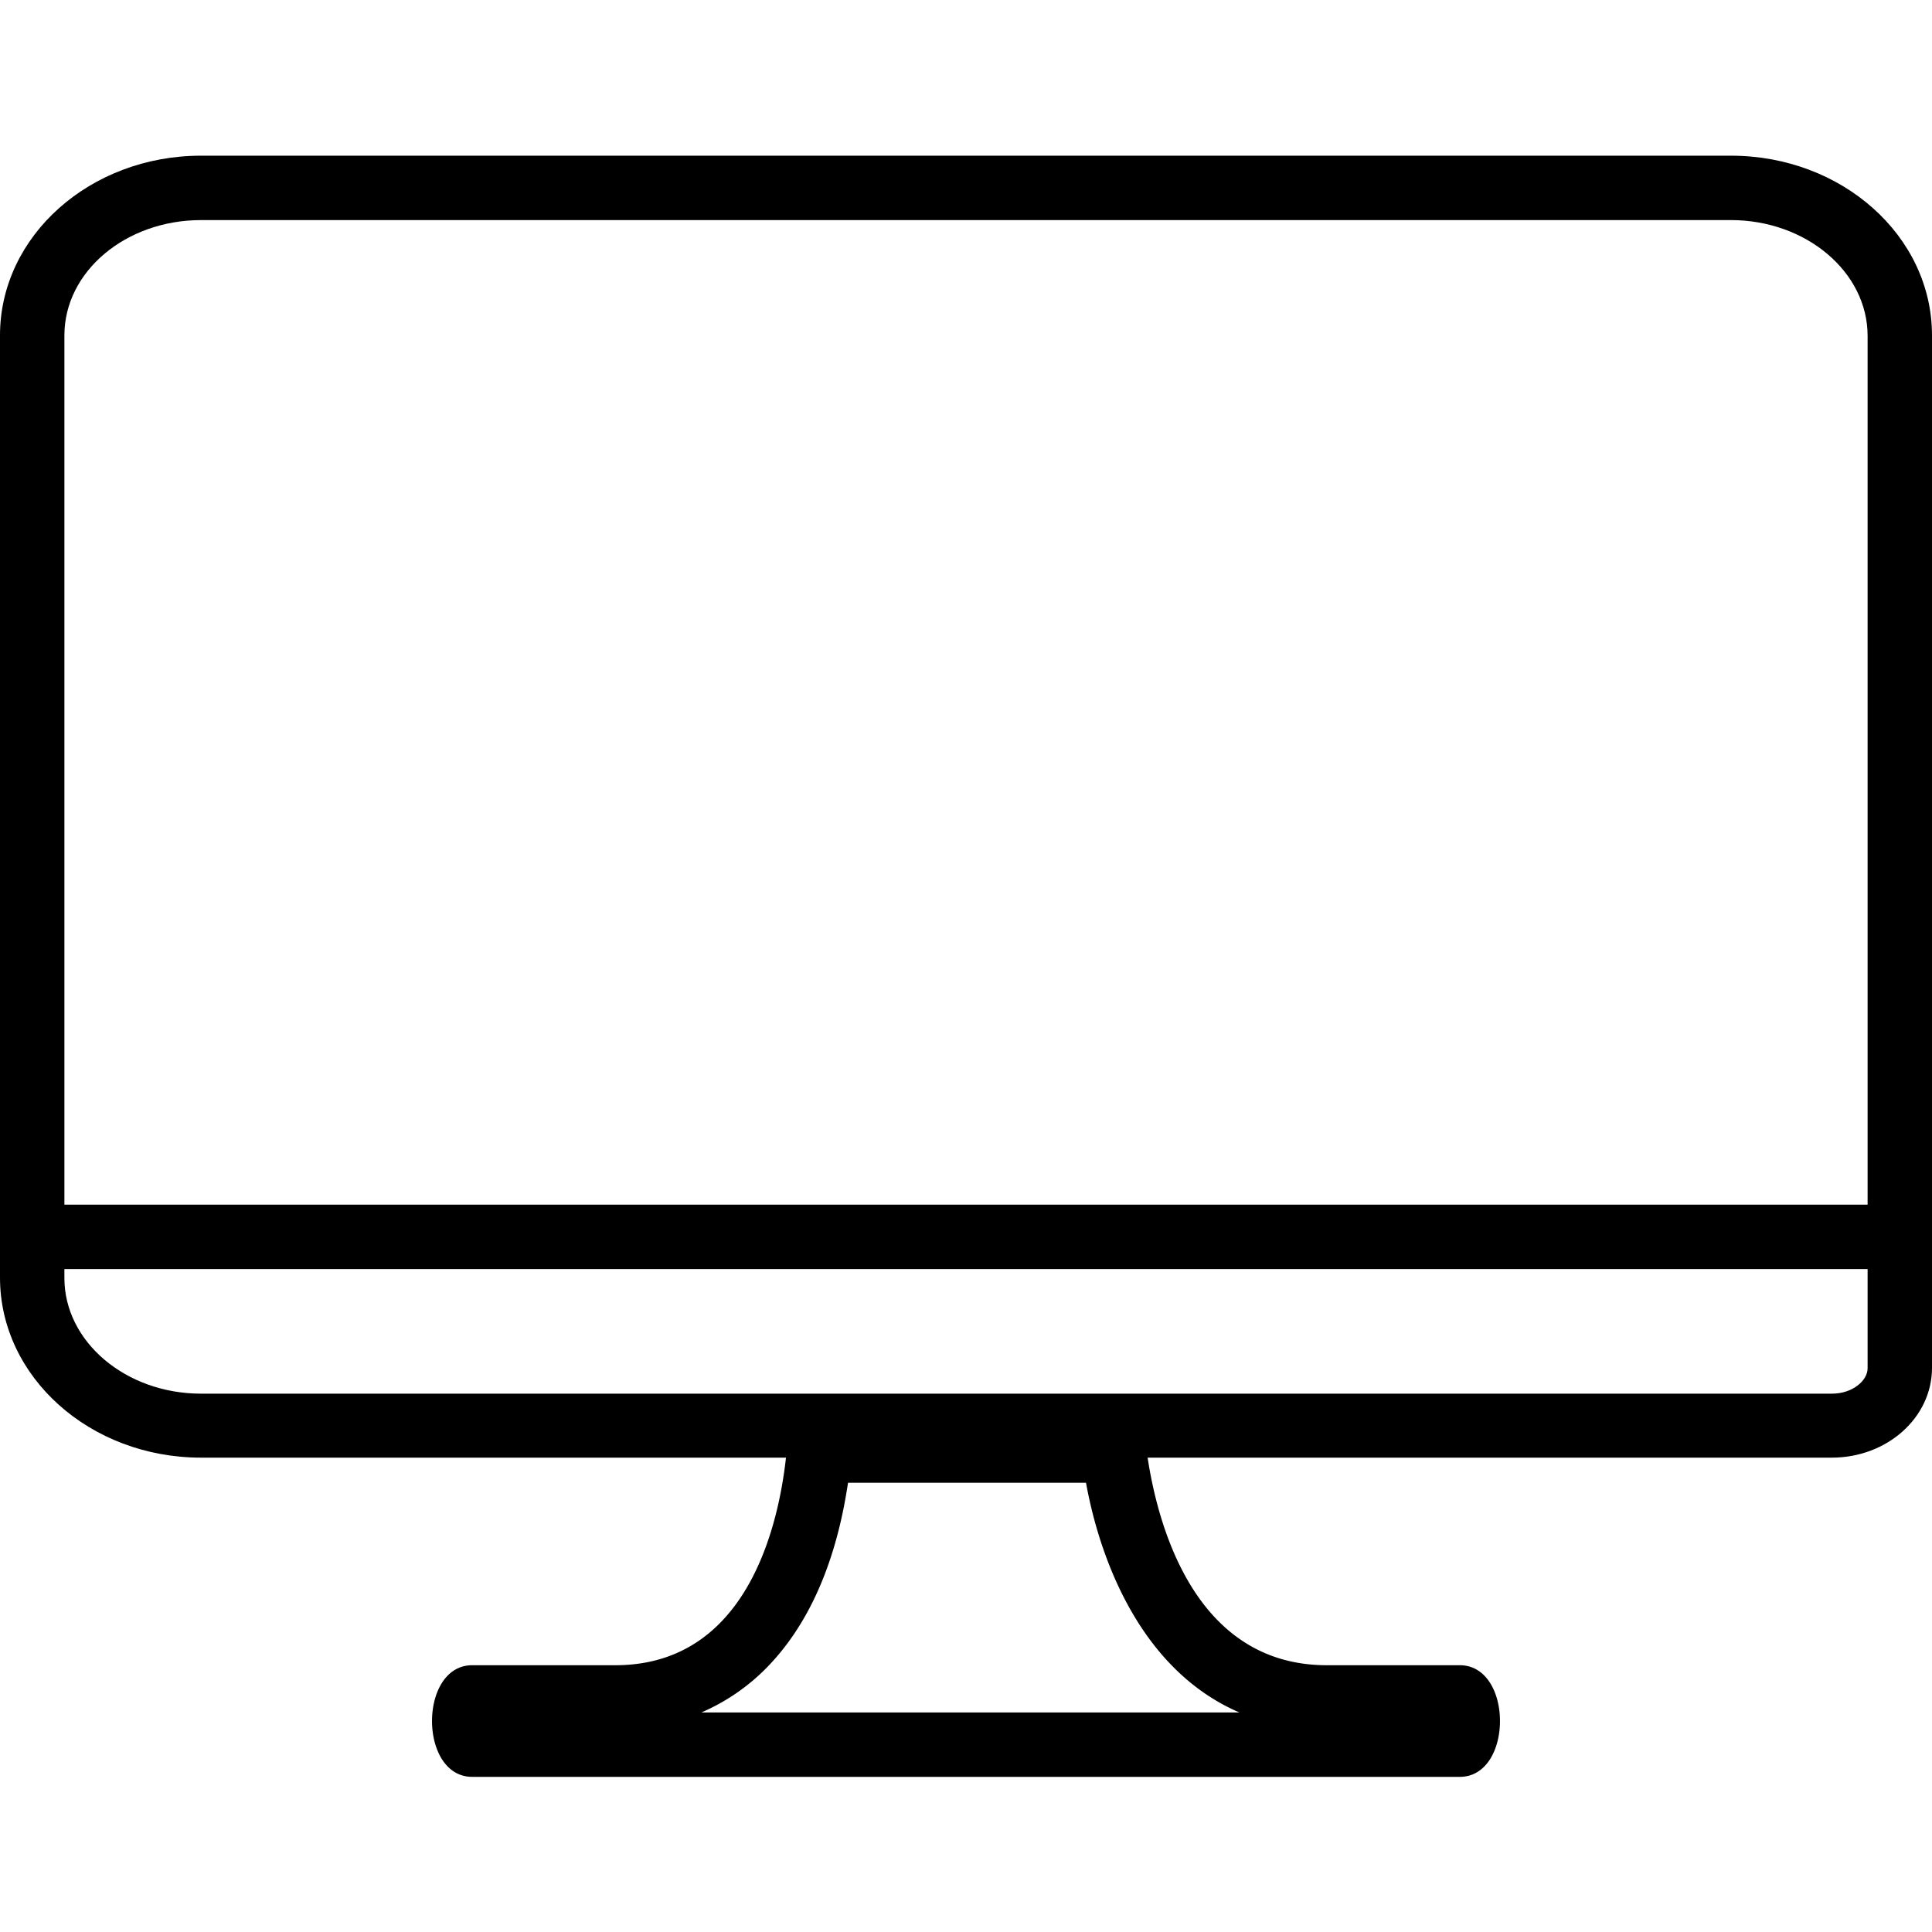
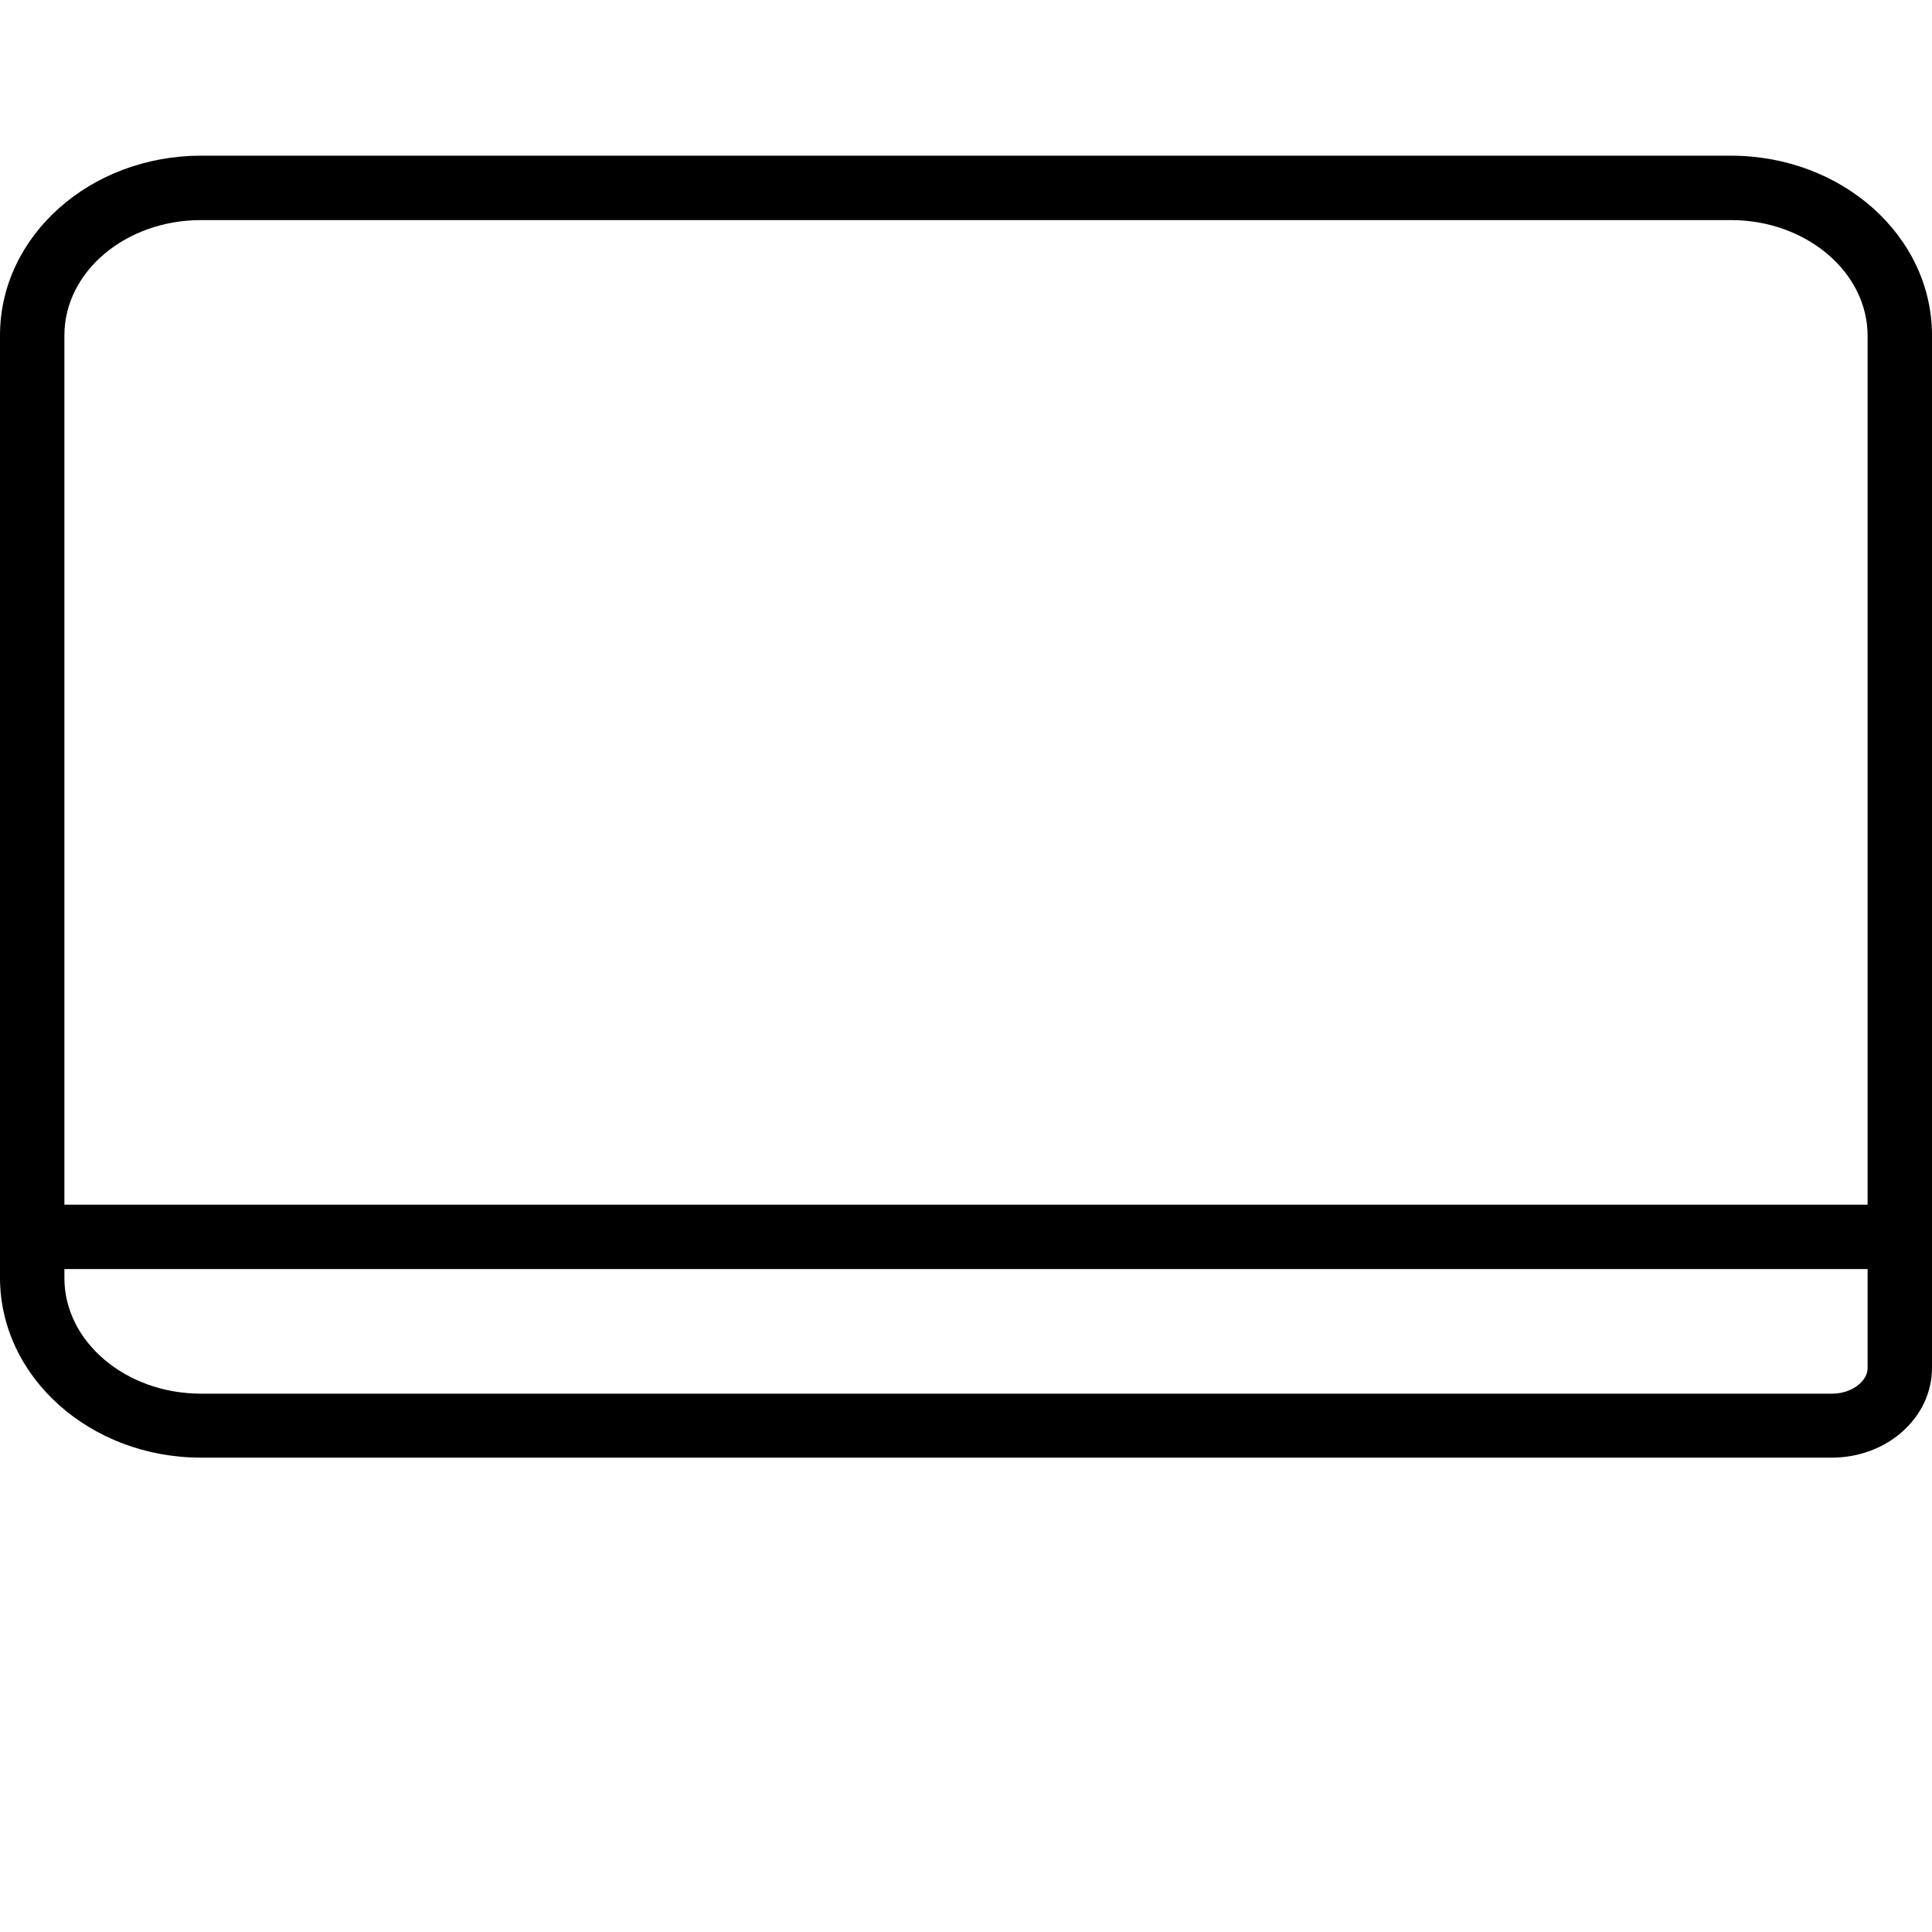
<svg xmlns="http://www.w3.org/2000/svg" height="512" viewBox="0 0 180 151.07" width="512">
  <clipPath id="clip-path" transform="translate(-38 -52.96)">
    <path d="m0 0h256v256h-256z" />
  </clipPath>
  <g id="Layer_2" data-name="Layer 2">
    <g id="ICONS">
      <g clip-path="url(#clip-path)">
        <path d="m199.27 59c7 0 12.73 4.84 12.73 10.78v96.2c0 1.12-1.37 2.36-3.33 2.36h-151.94c-7 0-12.73-4.83-12.73-10.77v-87.83c0-5.94 5.71-10.74 12.73-10.74zm0-6h-142.54c-10.34 0-18.73 7.48-18.73 16.74v87.79c0 9.26 8.39 16.77 18.73 16.77h151.94c5.15 0 9.33-3.74 9.33-8.36v-96.2c0-9.26-8.39-16.74-18.73-16.74z" transform="translate(-38 -52.96)" />
        <path d="m3 97.77h173v6h-173z" />
-         <path d="m139.18 176.64c1.46 8 5.54 17.64 14.29 21.4h-50.12a19.15 19.15 0 0 0 6-4.09c3.55-3.58 6-8.64 7.27-15.06.15-.78.28-1.54.39-2.25h22.2m5.36-6h-33.11s.2 23-16.14 23h-13.32c-5 0-5 10.4 0 10.4h92c5 0 5-10.4 0-10.4h-12.38c-16.34 0-17.08-23-17.08-23z" transform="translate(-38 -52.96)" />
      </g>
    </g>
  </g>
</svg>